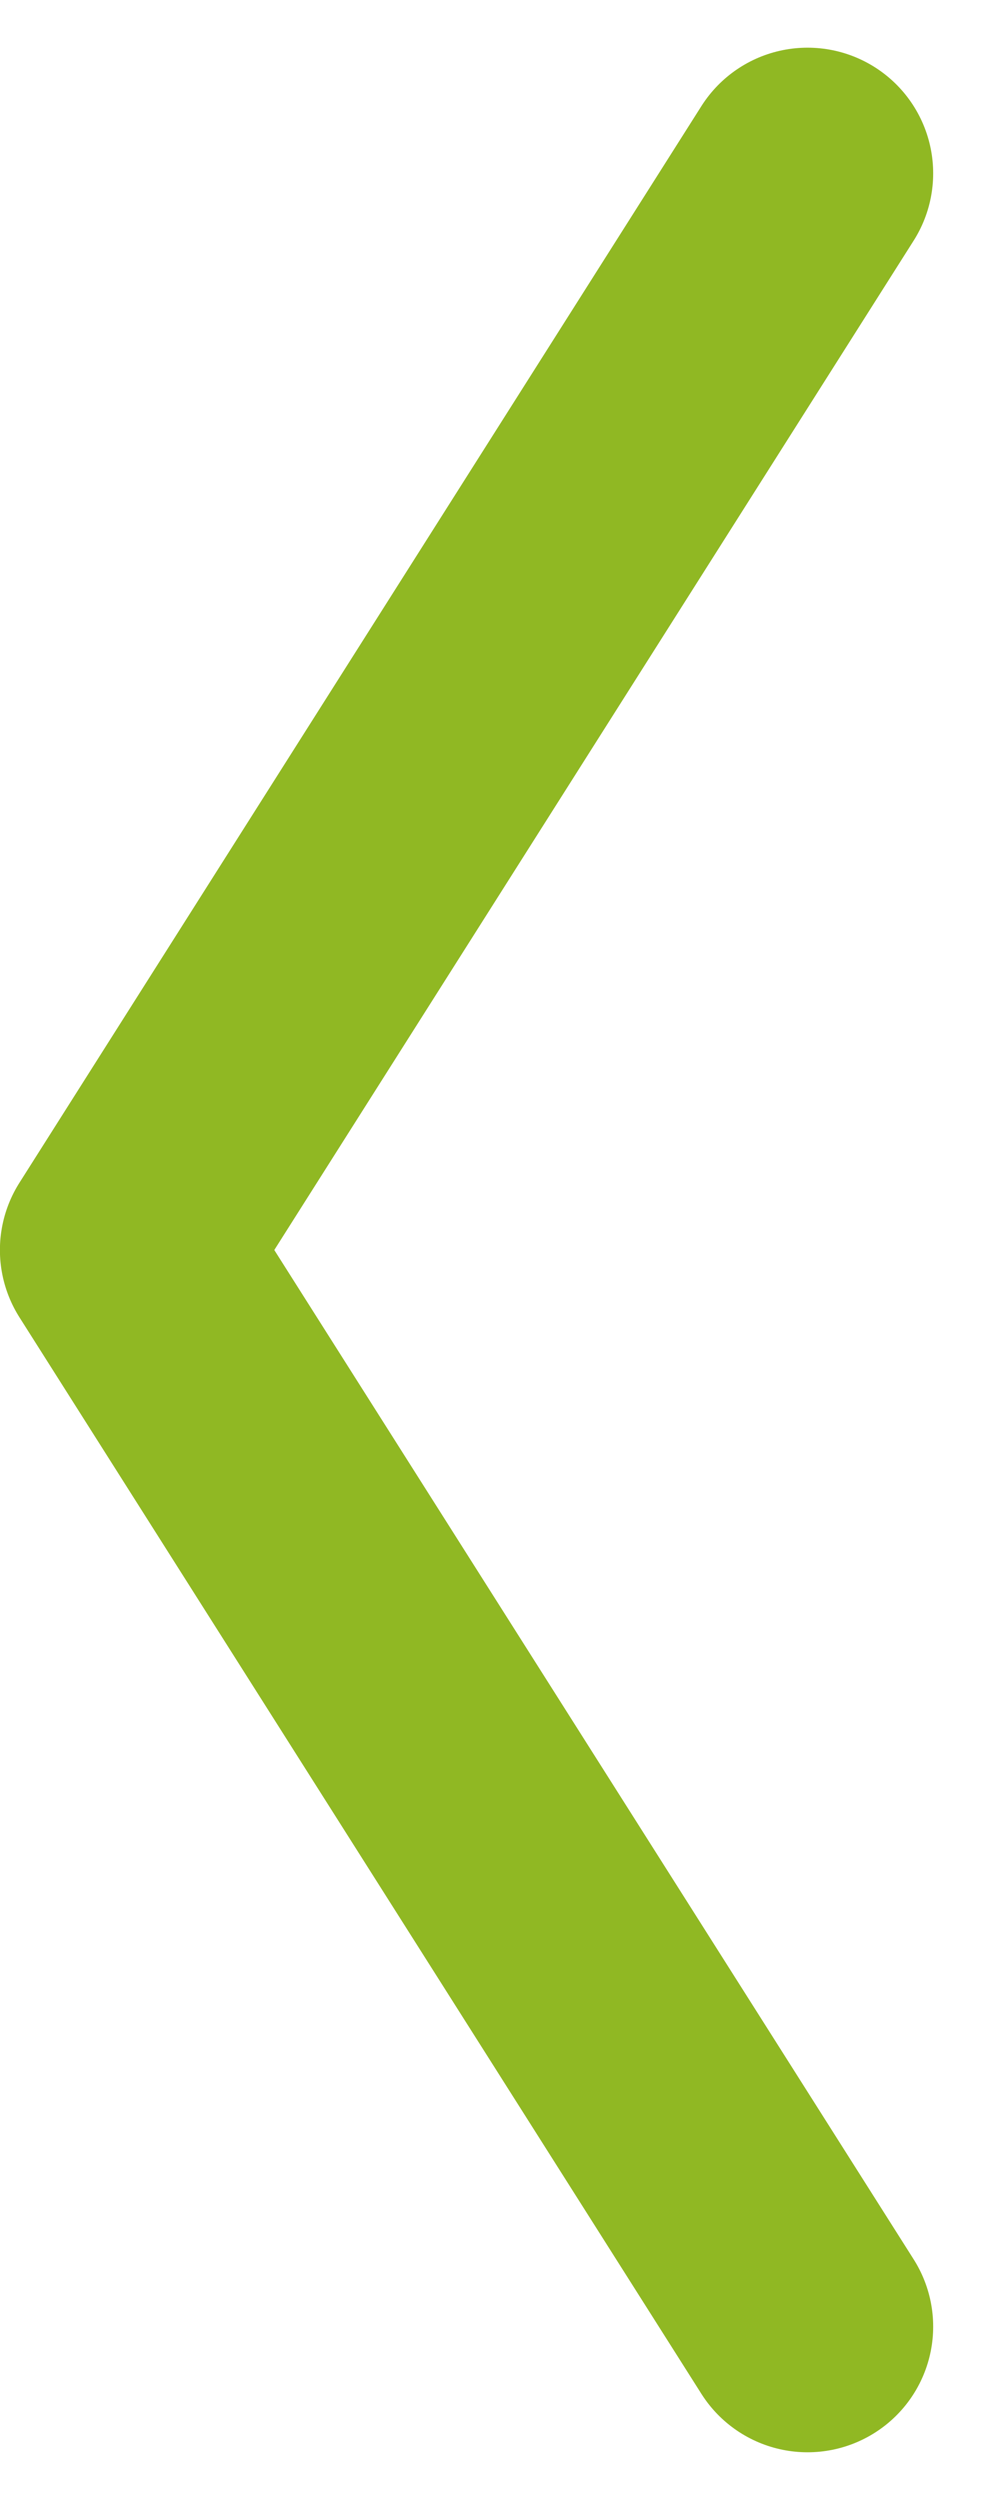
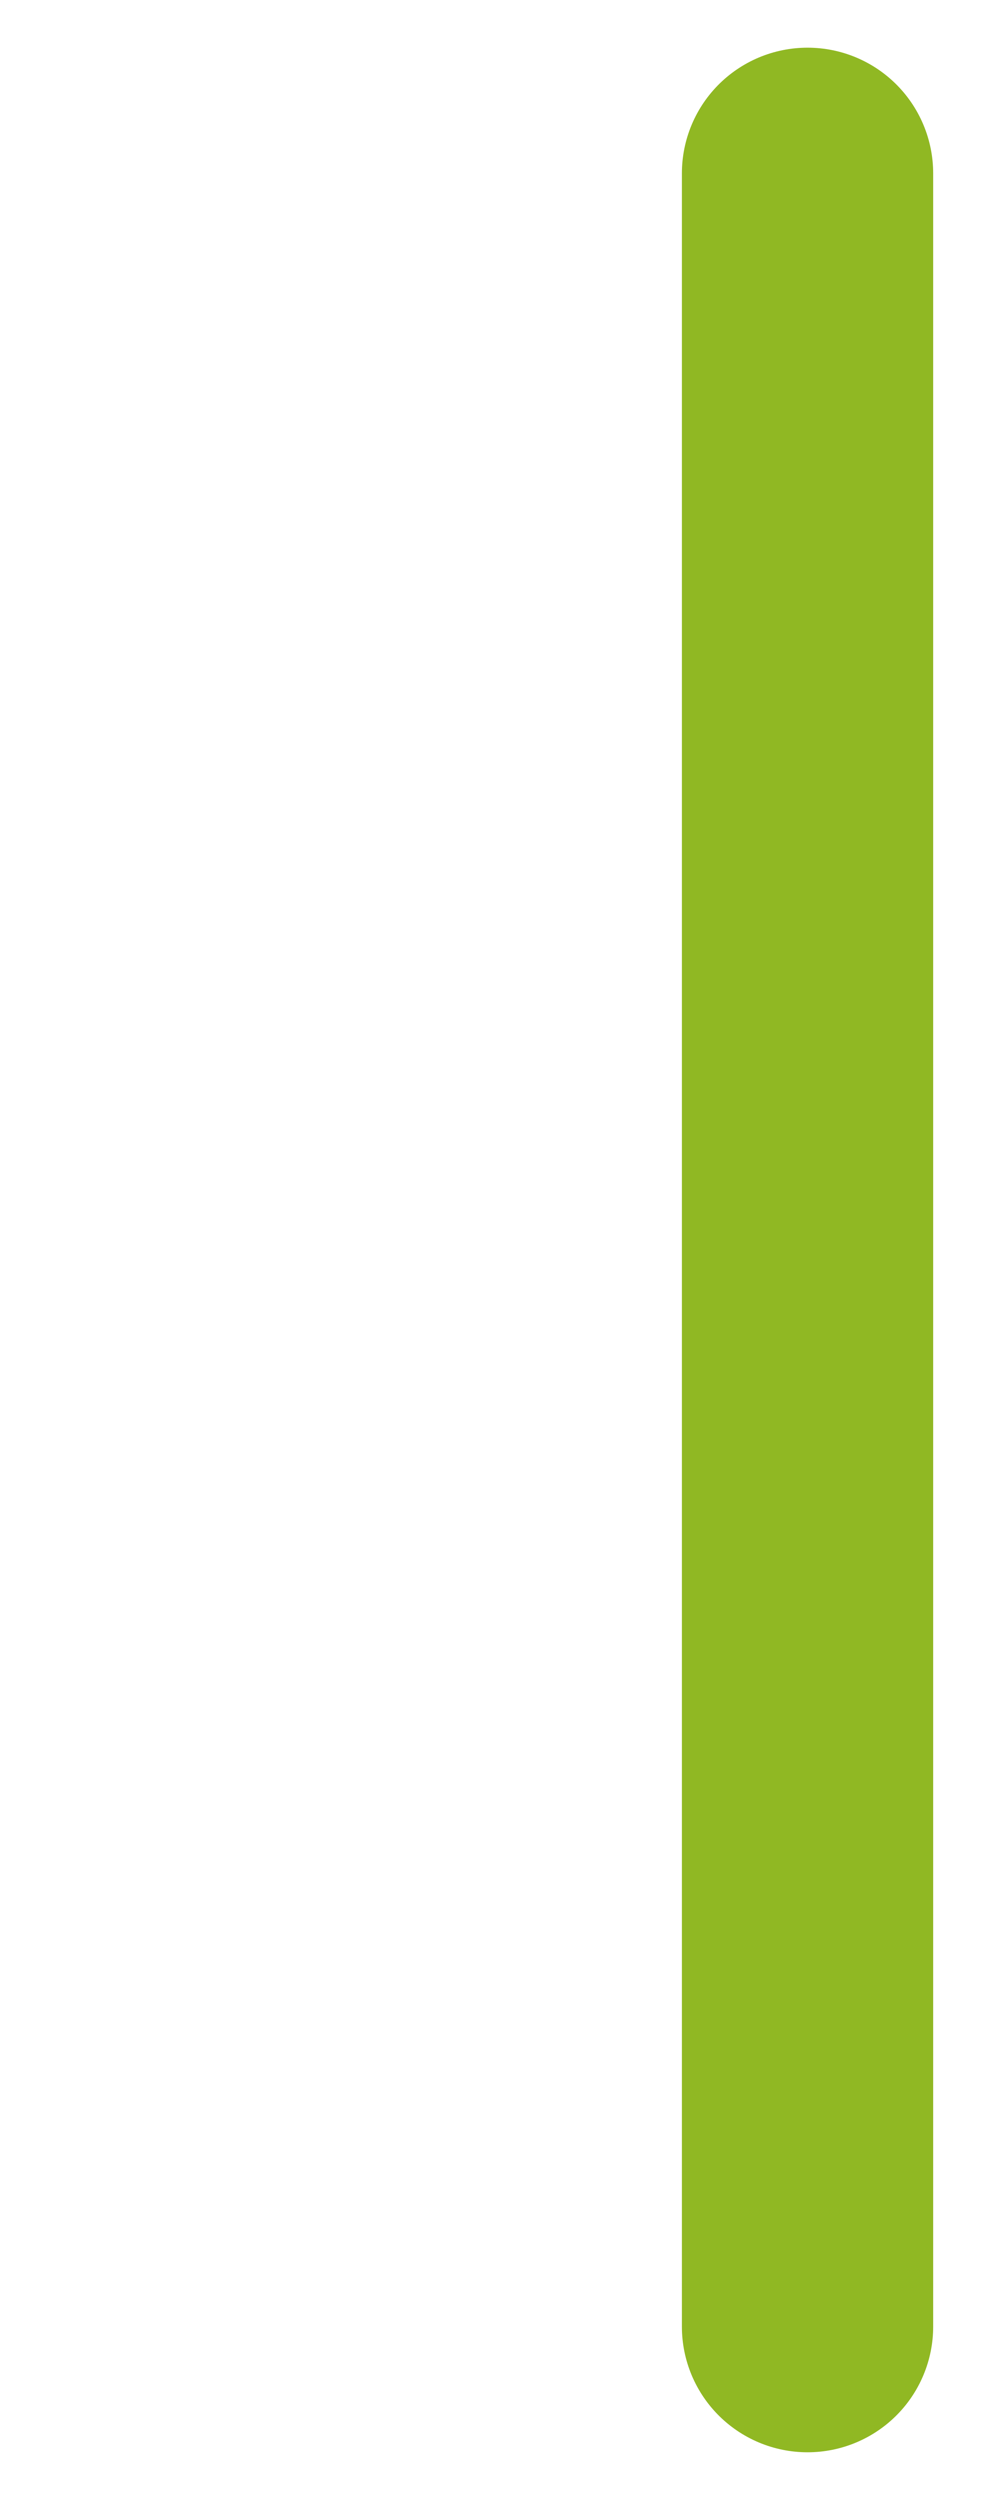
<svg xmlns="http://www.w3.org/2000/svg" width="11.712" height="29.838" viewBox="0 0 11.712 29.838">
-   <path id="Caminho_394" data-name="Caminho 394" d="M724.9,204.268l8.142,12.849L724.9,229.967" transform="translate(734.541 232.036) rotate(180)" fill="none" stroke="#90b823" stroke-linecap="round" stroke-linejoin="round" stroke-width="3" />
+   <path id="Caminho_394" data-name="Caminho 394" d="M724.9,204.268L724.9,229.967" transform="translate(734.541 232.036) rotate(180)" fill="none" stroke="#90b823" stroke-linecap="round" stroke-linejoin="round" stroke-width="3" />
</svg>